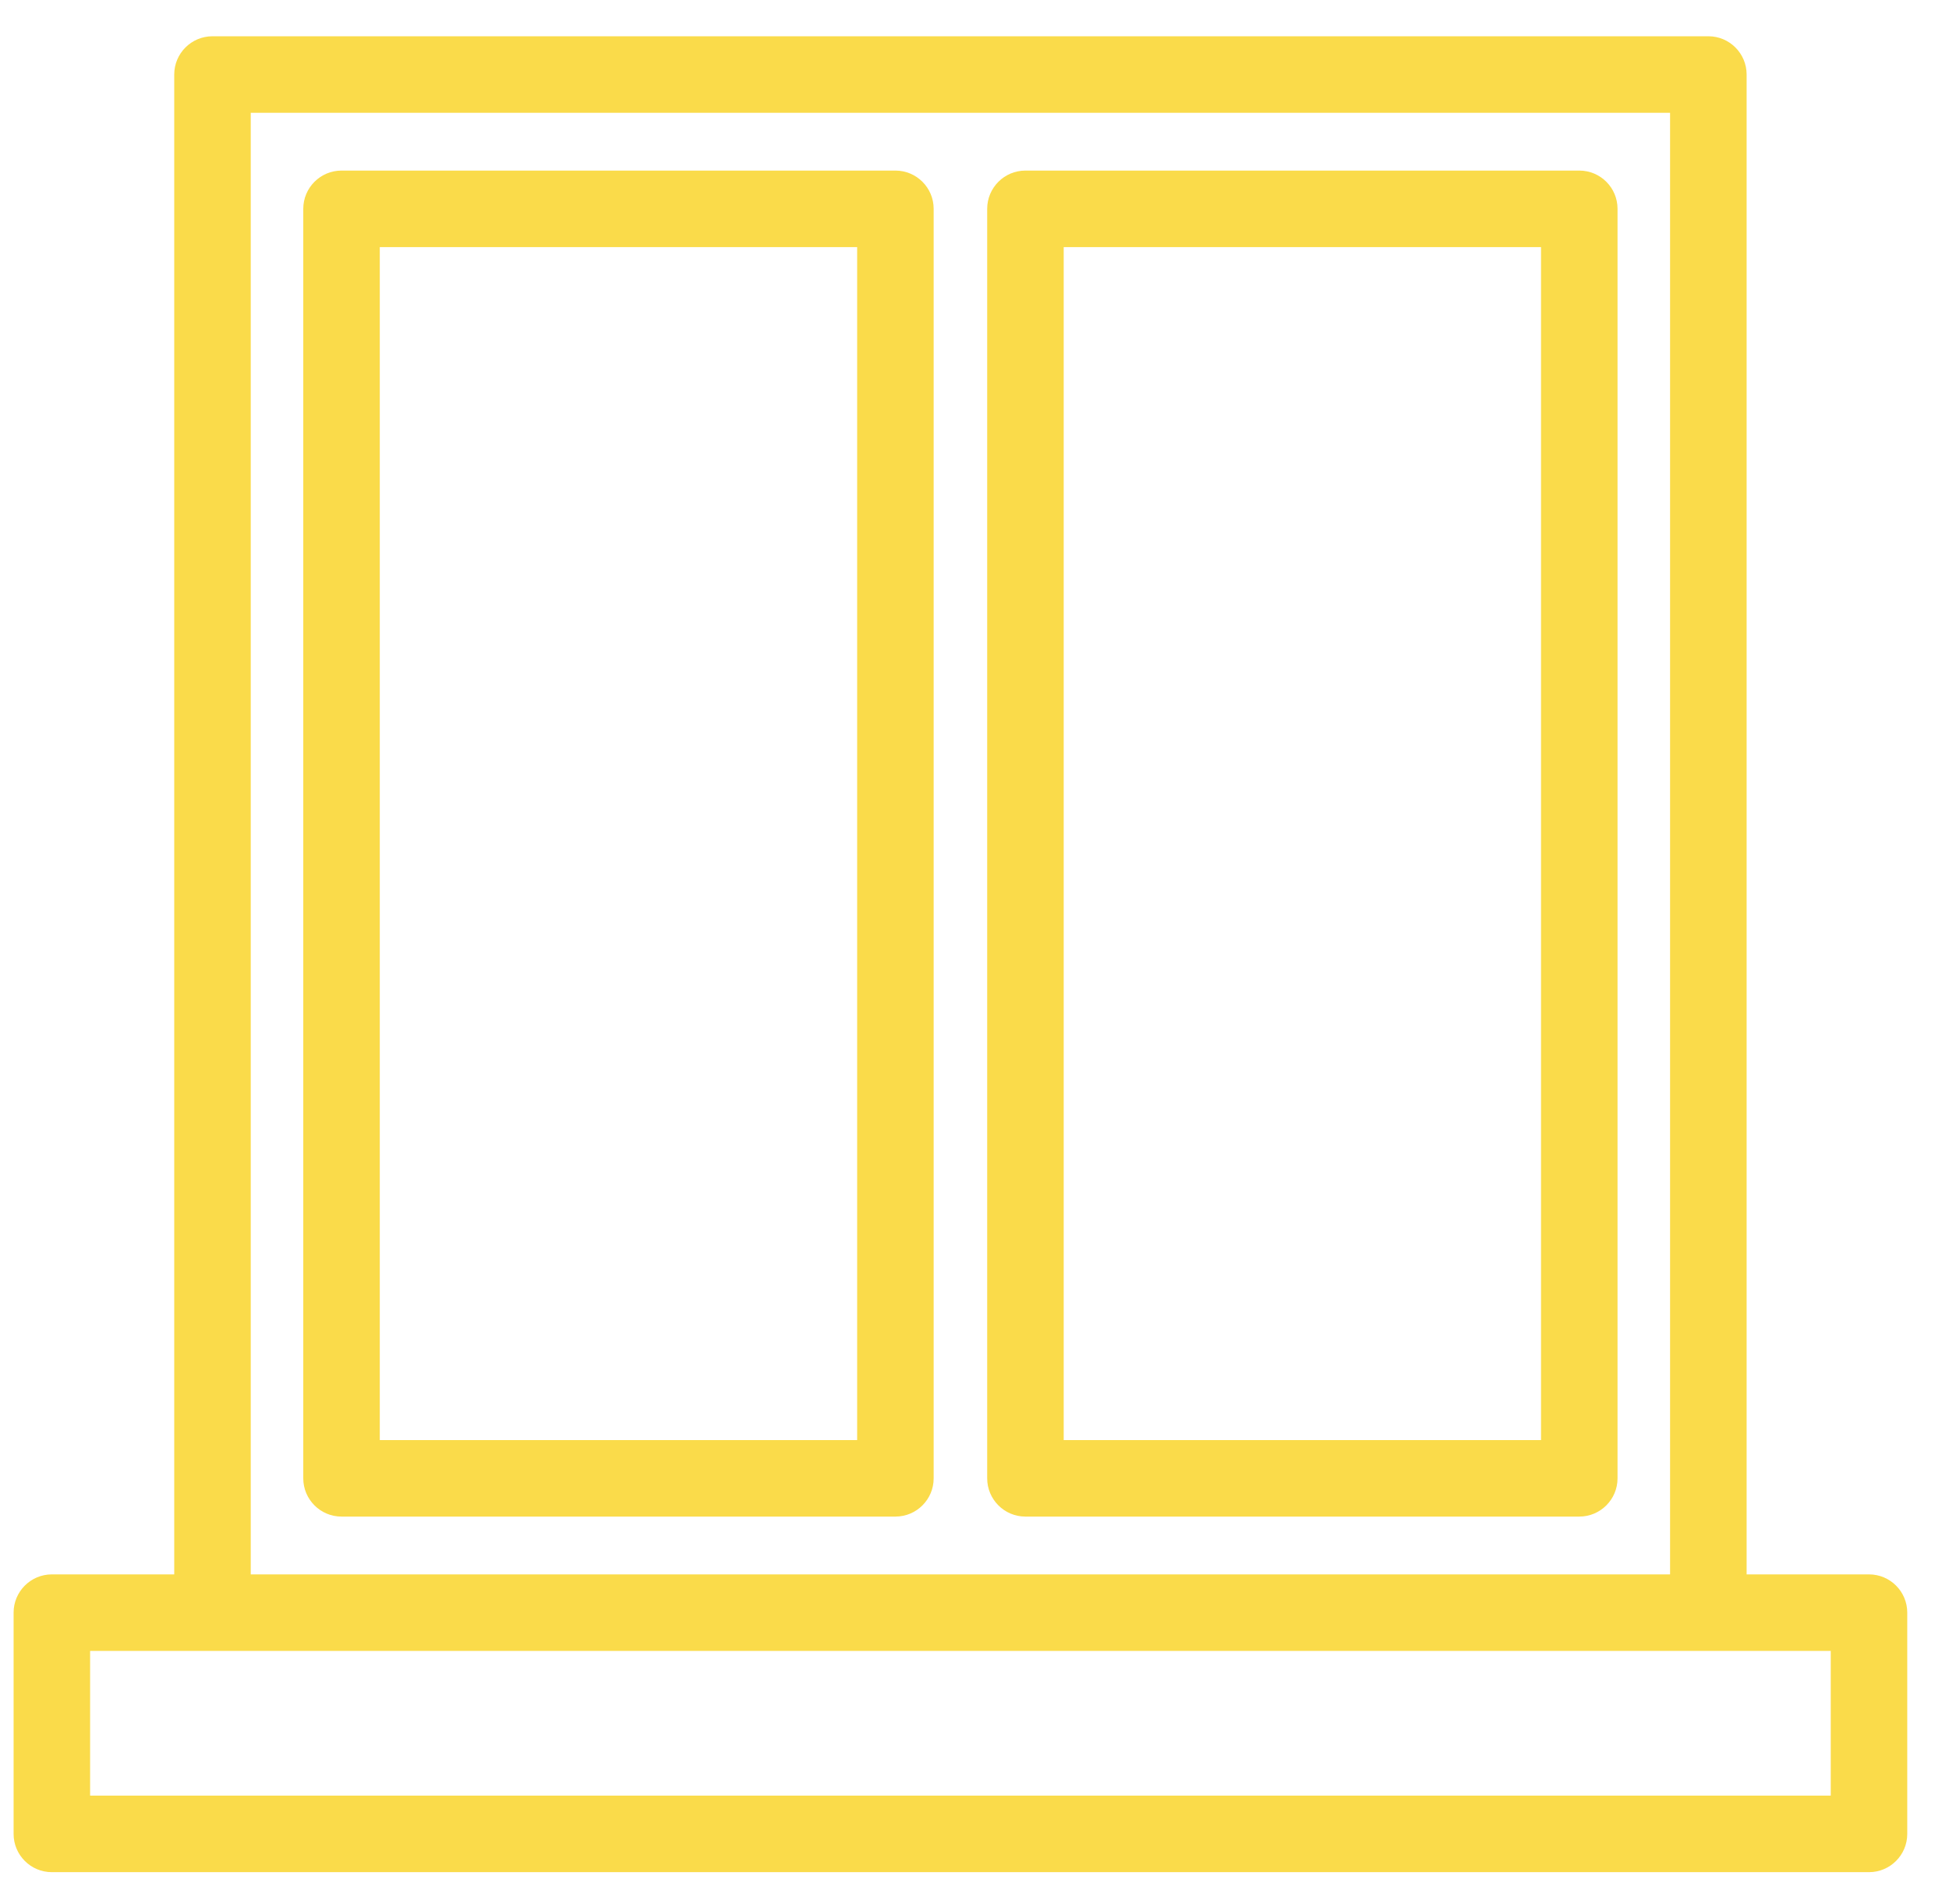
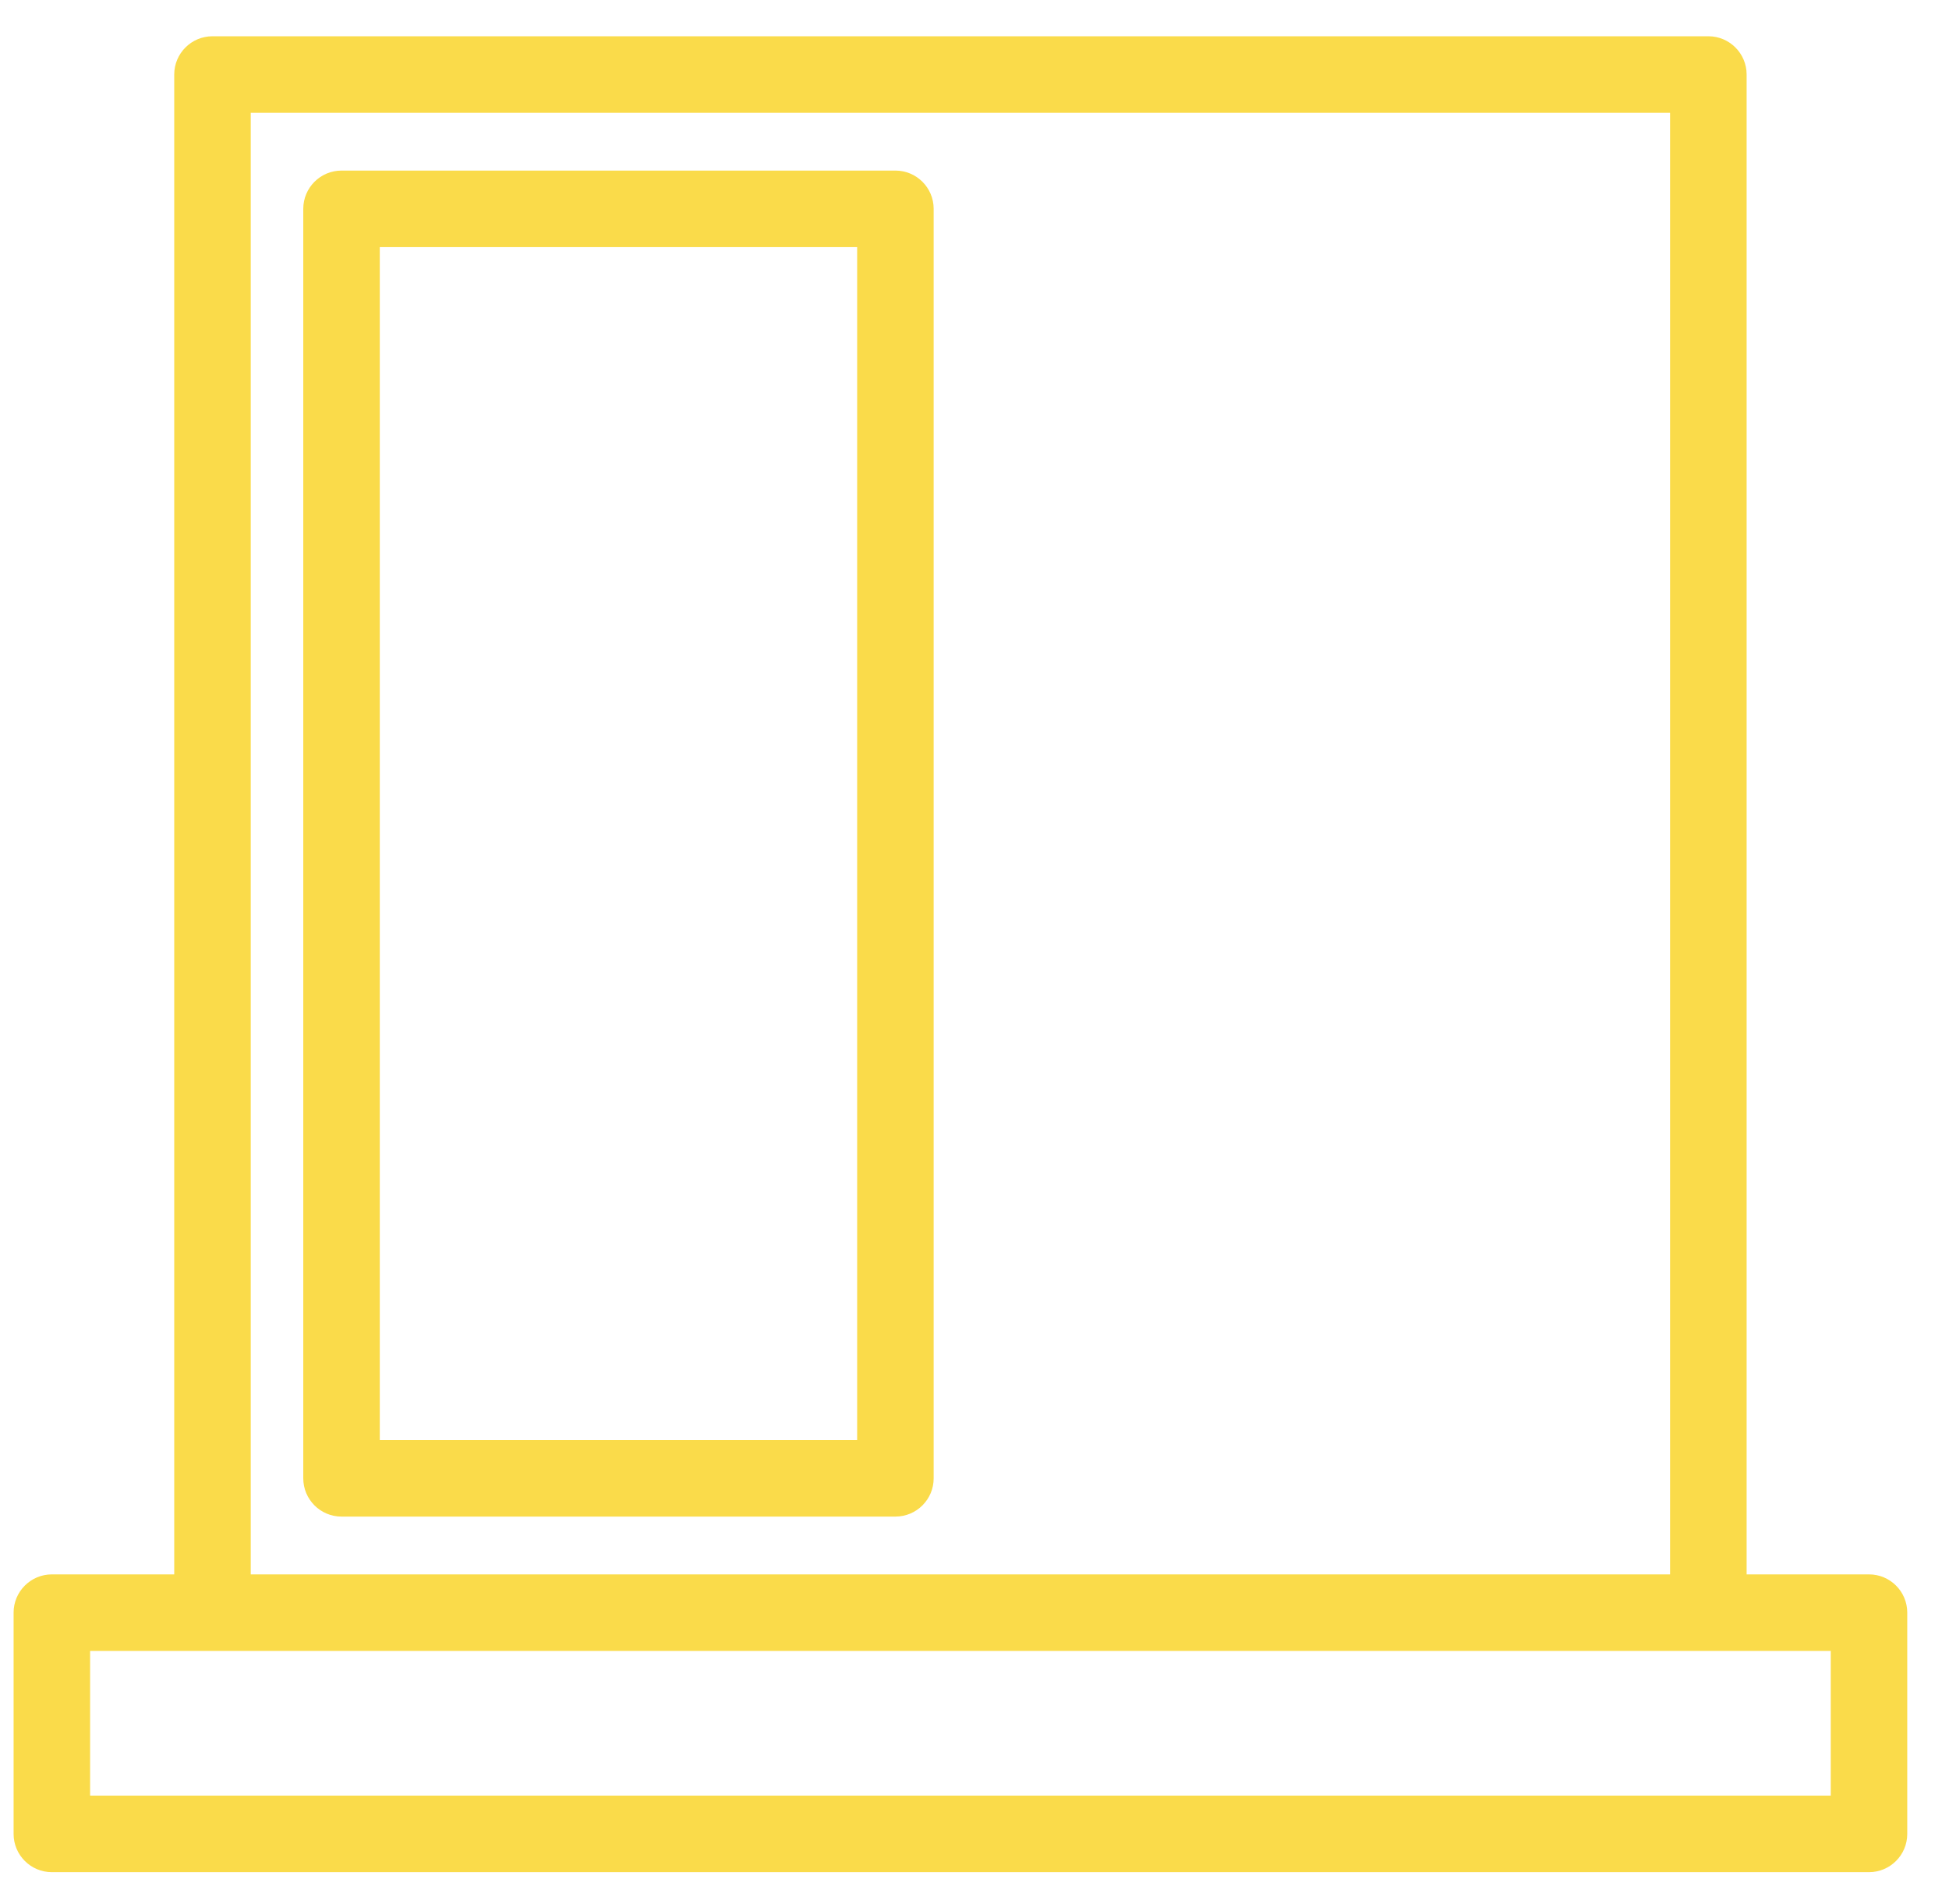
<svg xmlns="http://www.w3.org/2000/svg" width="43" height="42" viewBox="0 0 43 42" fill="none">
  <path d="M19.755 3.763H7.535C7.069 3.763 6.691 4.141 6.691 4.607V32.612C6.691 33.078 7.069 33.456 7.535 33.456H19.755C20.221 33.456 20.599 33.078 20.599 32.612V4.607C20.599 4.141 20.221 3.763 19.755 3.763ZM18.911 31.768H8.379V5.451H18.911V31.768Z" fill="#FADB4A" />
-   <path d="M34.843 3.763H22.624C22.158 3.763 21.78 4.141 21.78 4.607V32.612C21.78 33.078 22.158 33.456 22.624 33.456H34.843C35.309 33.456 35.687 33.078 35.687 32.612V4.607C35.687 4.141 35.31 3.763 34.843 3.763ZM33.999 31.768H23.468V5.451H33.999V31.768Z" fill="#FADB4A" />
  <path d="M41.235 34.731H38.535V1.644C38.535 1.178 38.157 0.8 37.691 0.8H4.688C4.222 0.8 3.844 1.178 3.844 1.644V34.731H1.144C0.678 34.731 0.3 35.11 0.3 35.575V40.456C0.3 40.922 0.678 41.3 1.144 41.3H41.235C41.701 41.3 42.079 40.922 42.079 40.456V35.575C42.079 35.109 41.701 34.731 41.235 34.731ZM5.532 2.488H36.846V34.731H5.532V2.488ZM40.391 39.612H1.988V36.419H4.688H37.69H40.391V39.612Z" fill="#FADB4A" />
</svg>